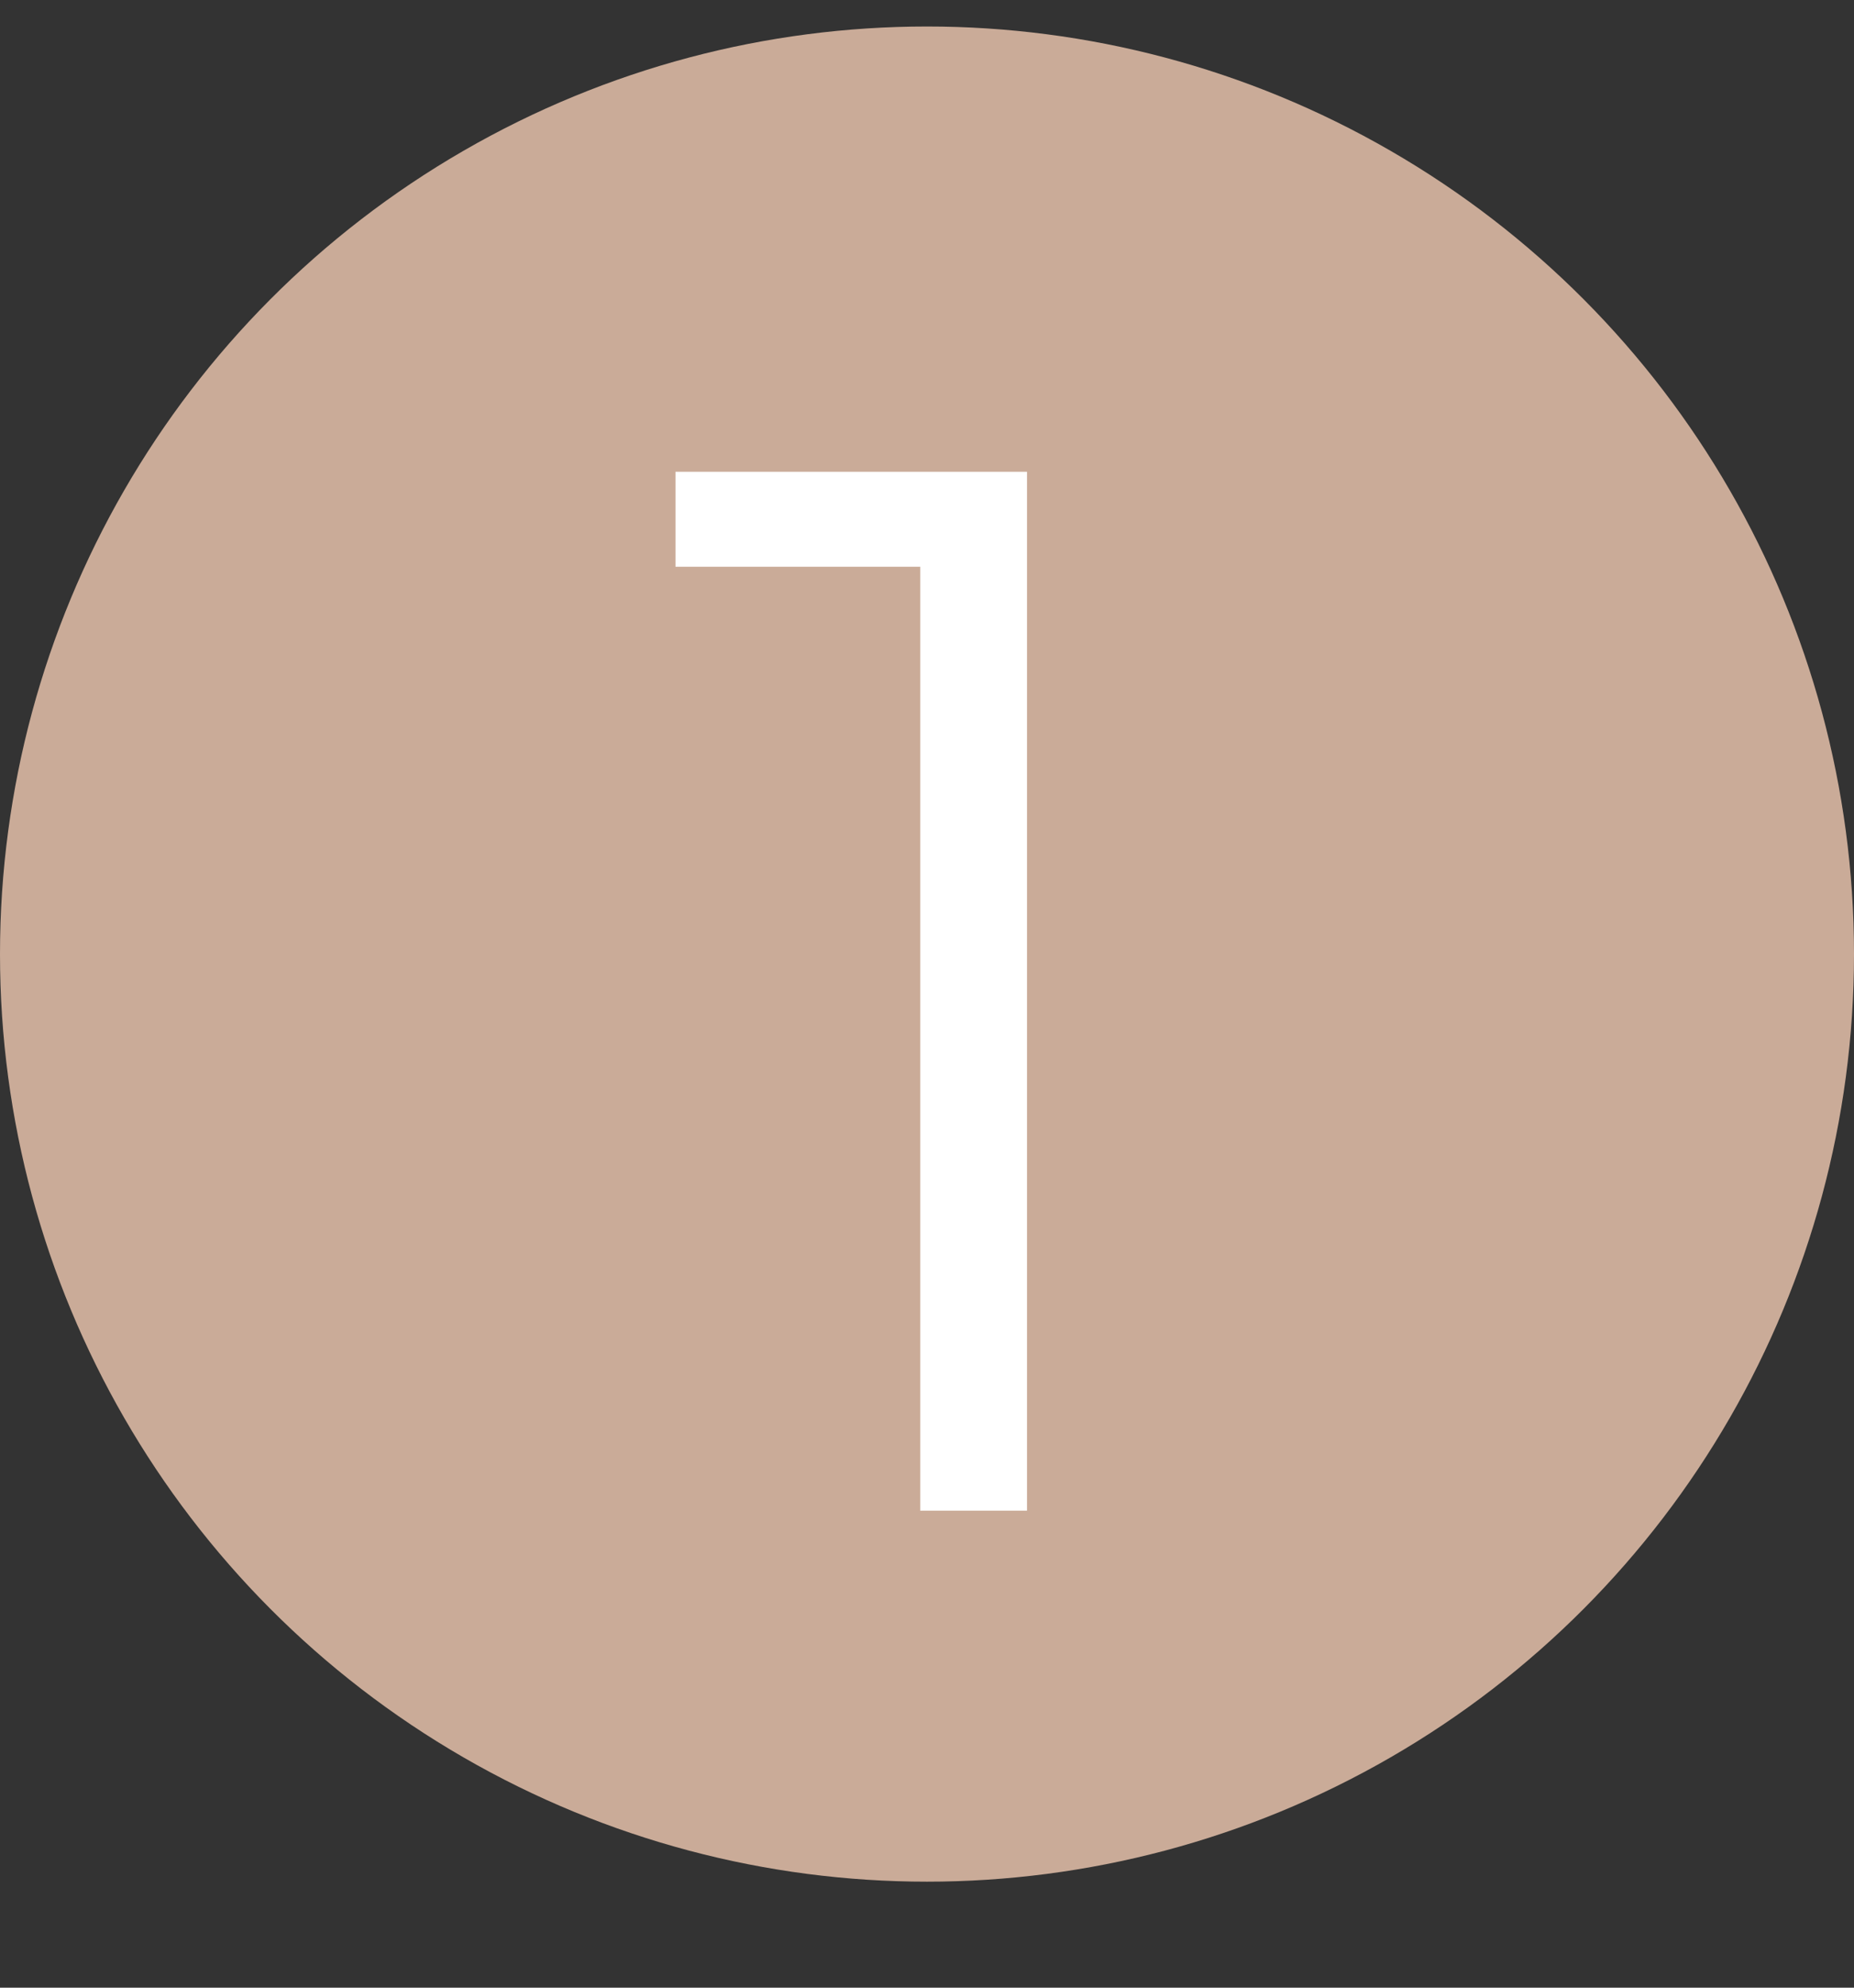
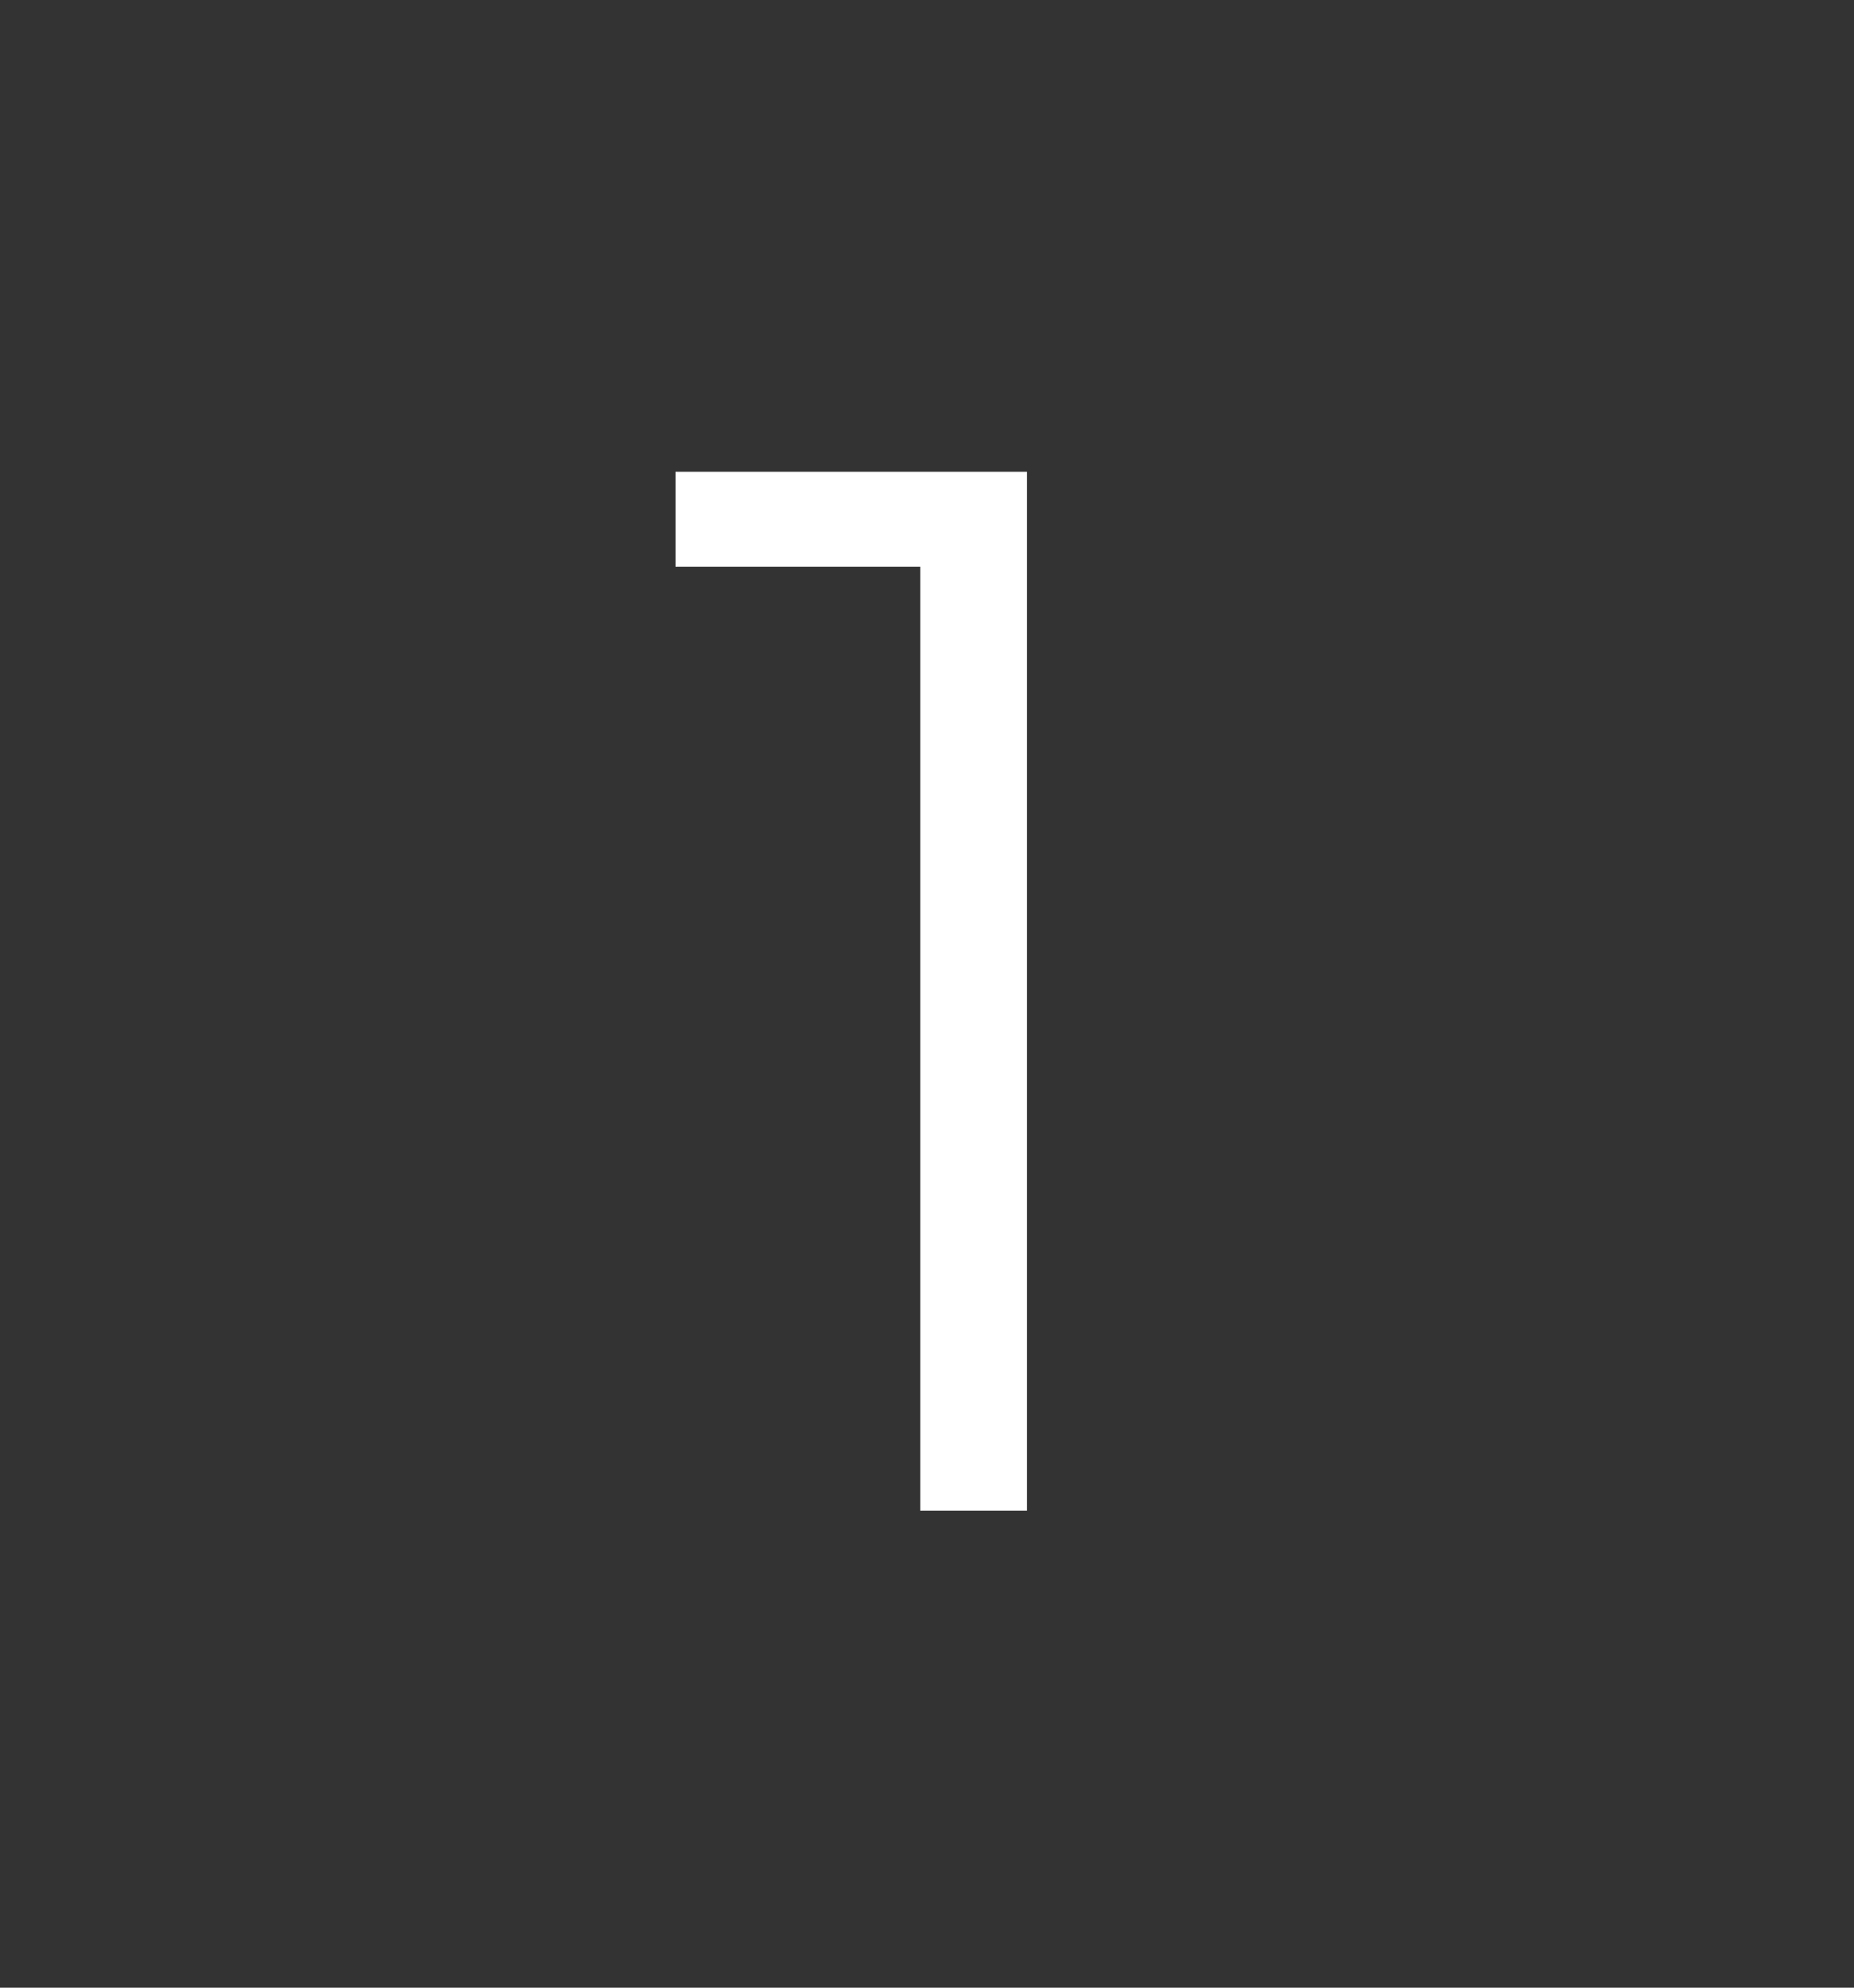
<svg xmlns="http://www.w3.org/2000/svg" width="70" height="75" viewBox="0 0 70 75" fill="none">
  <rect x="0" y="0" width="70" height="75" fill="#333333" stroke="none" />
-   <circle cx="35" cy="36" r="35" fill="#CAAB98" />
  <path d="M34.744 57V19.48L36.536 21.384H25.504V17.8H38.776V57H34.744Z" fill="white" />
</svg>